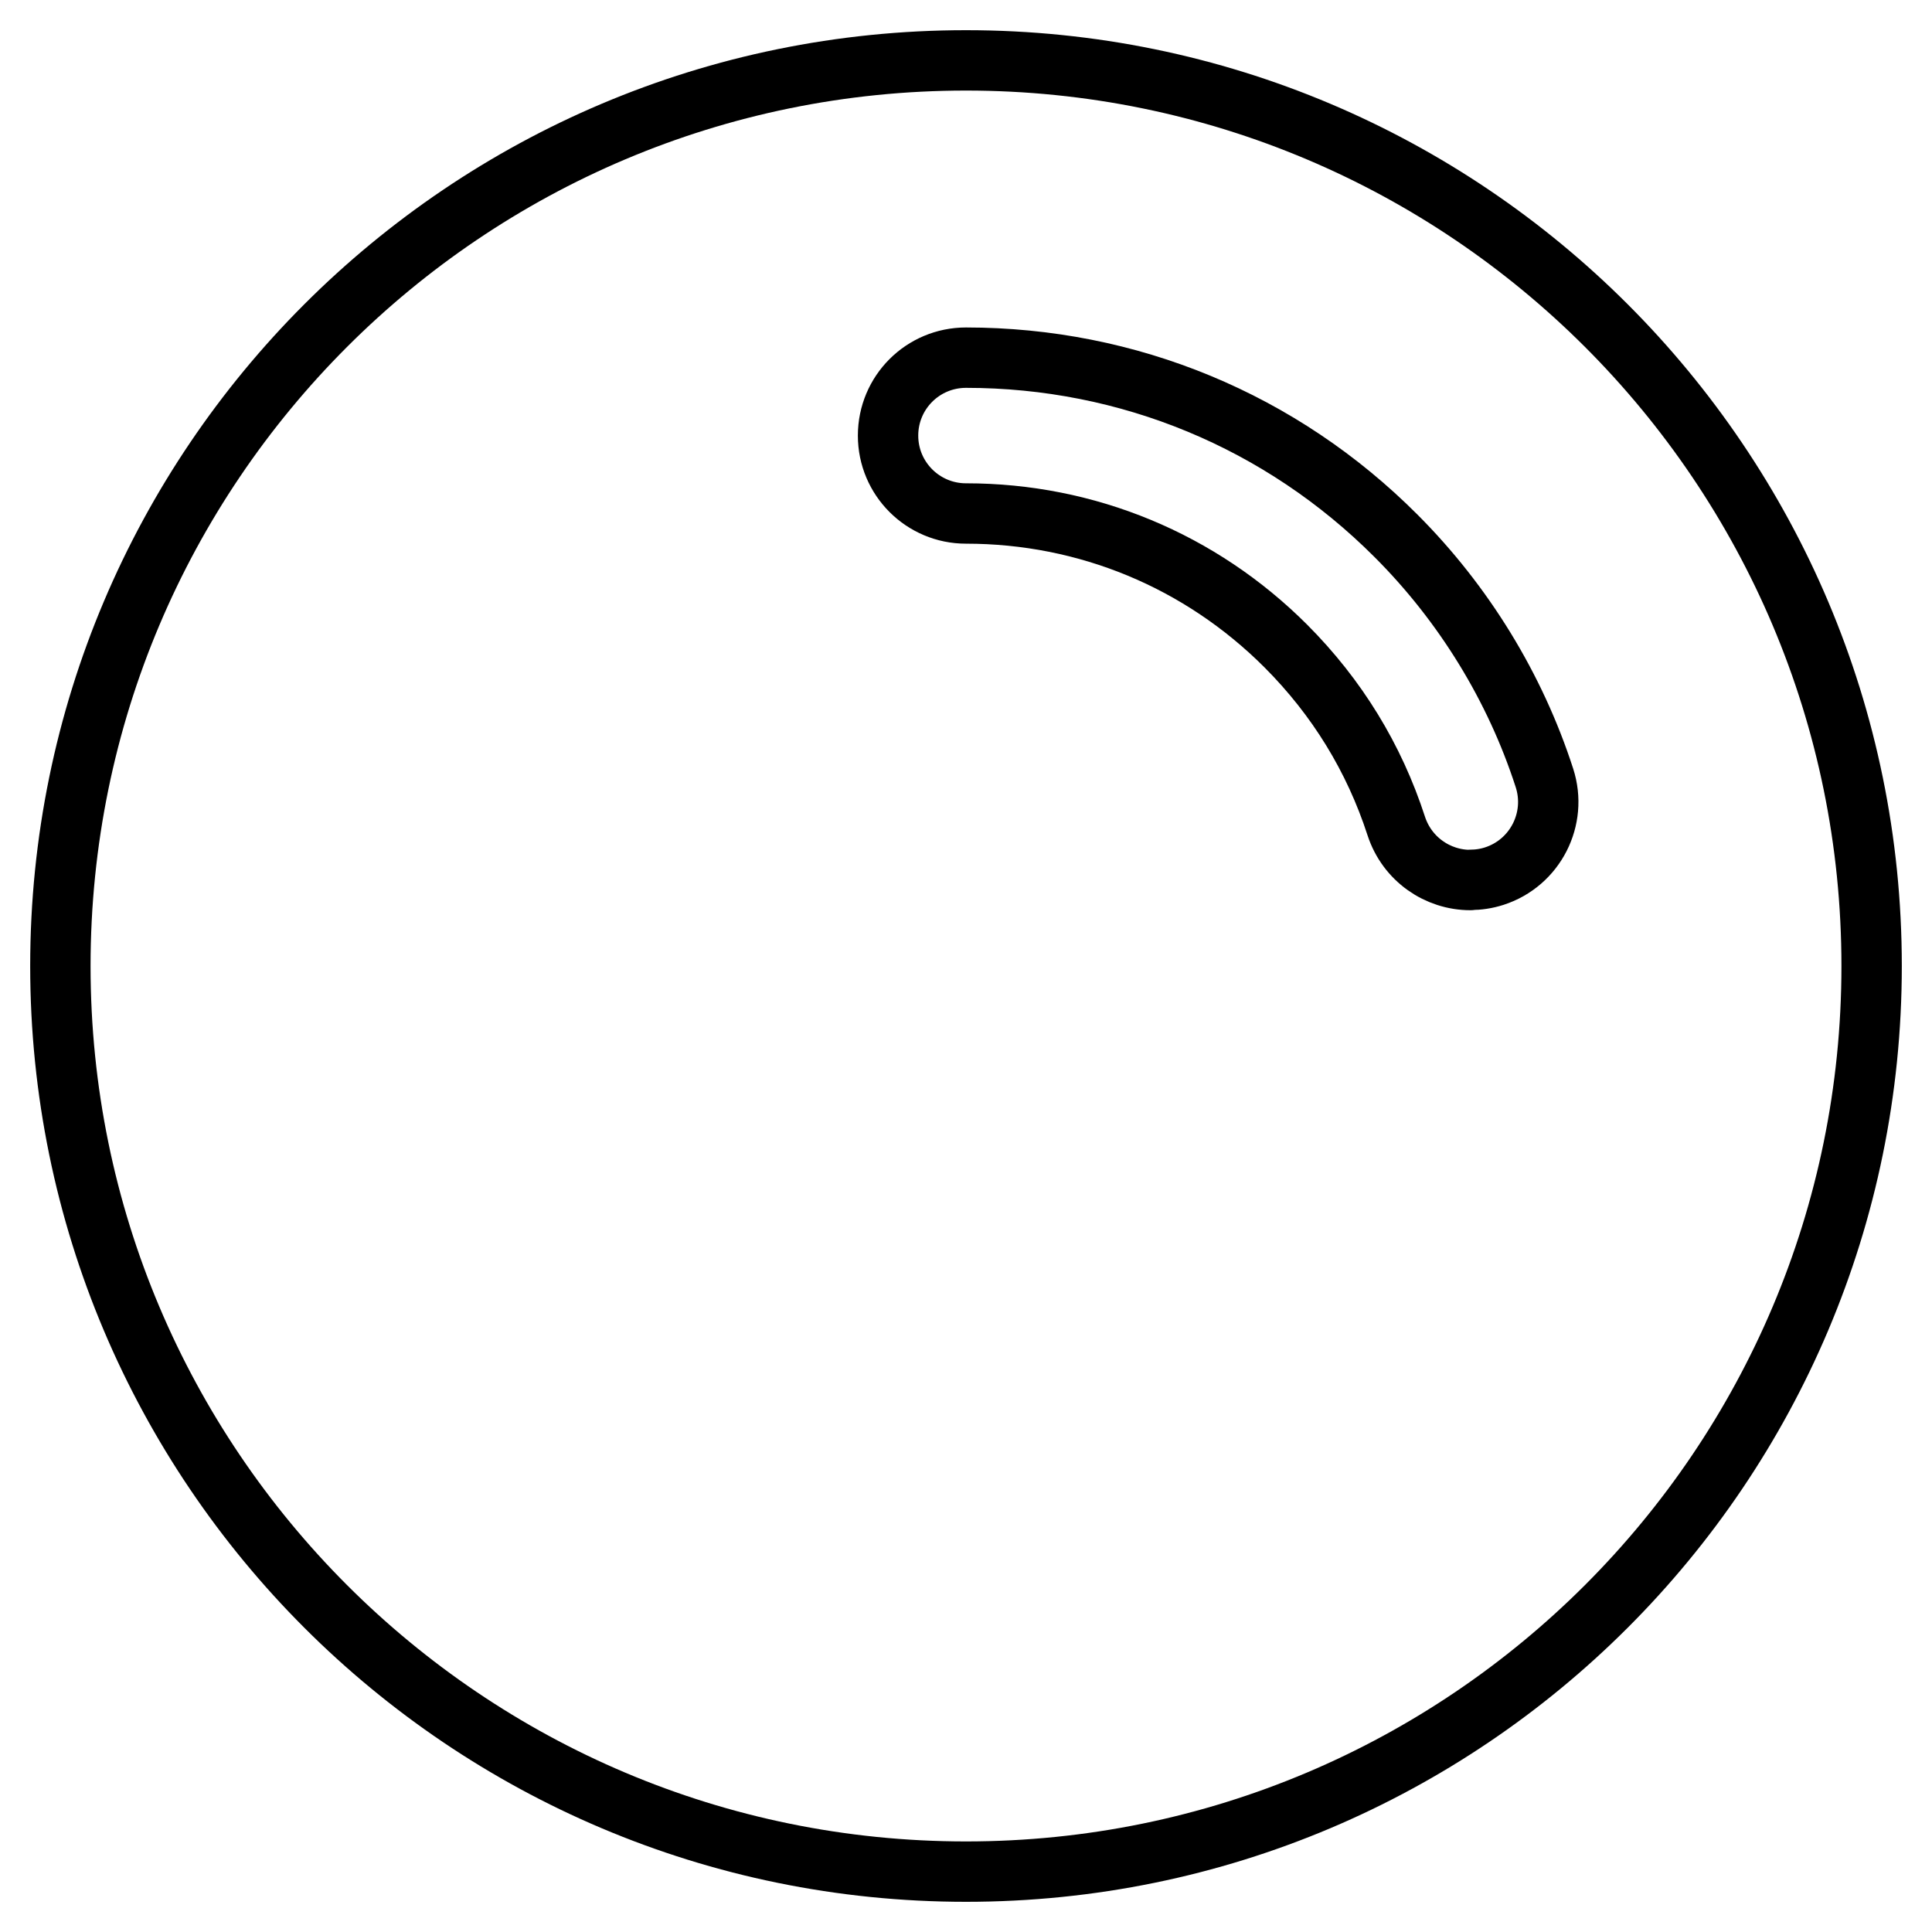
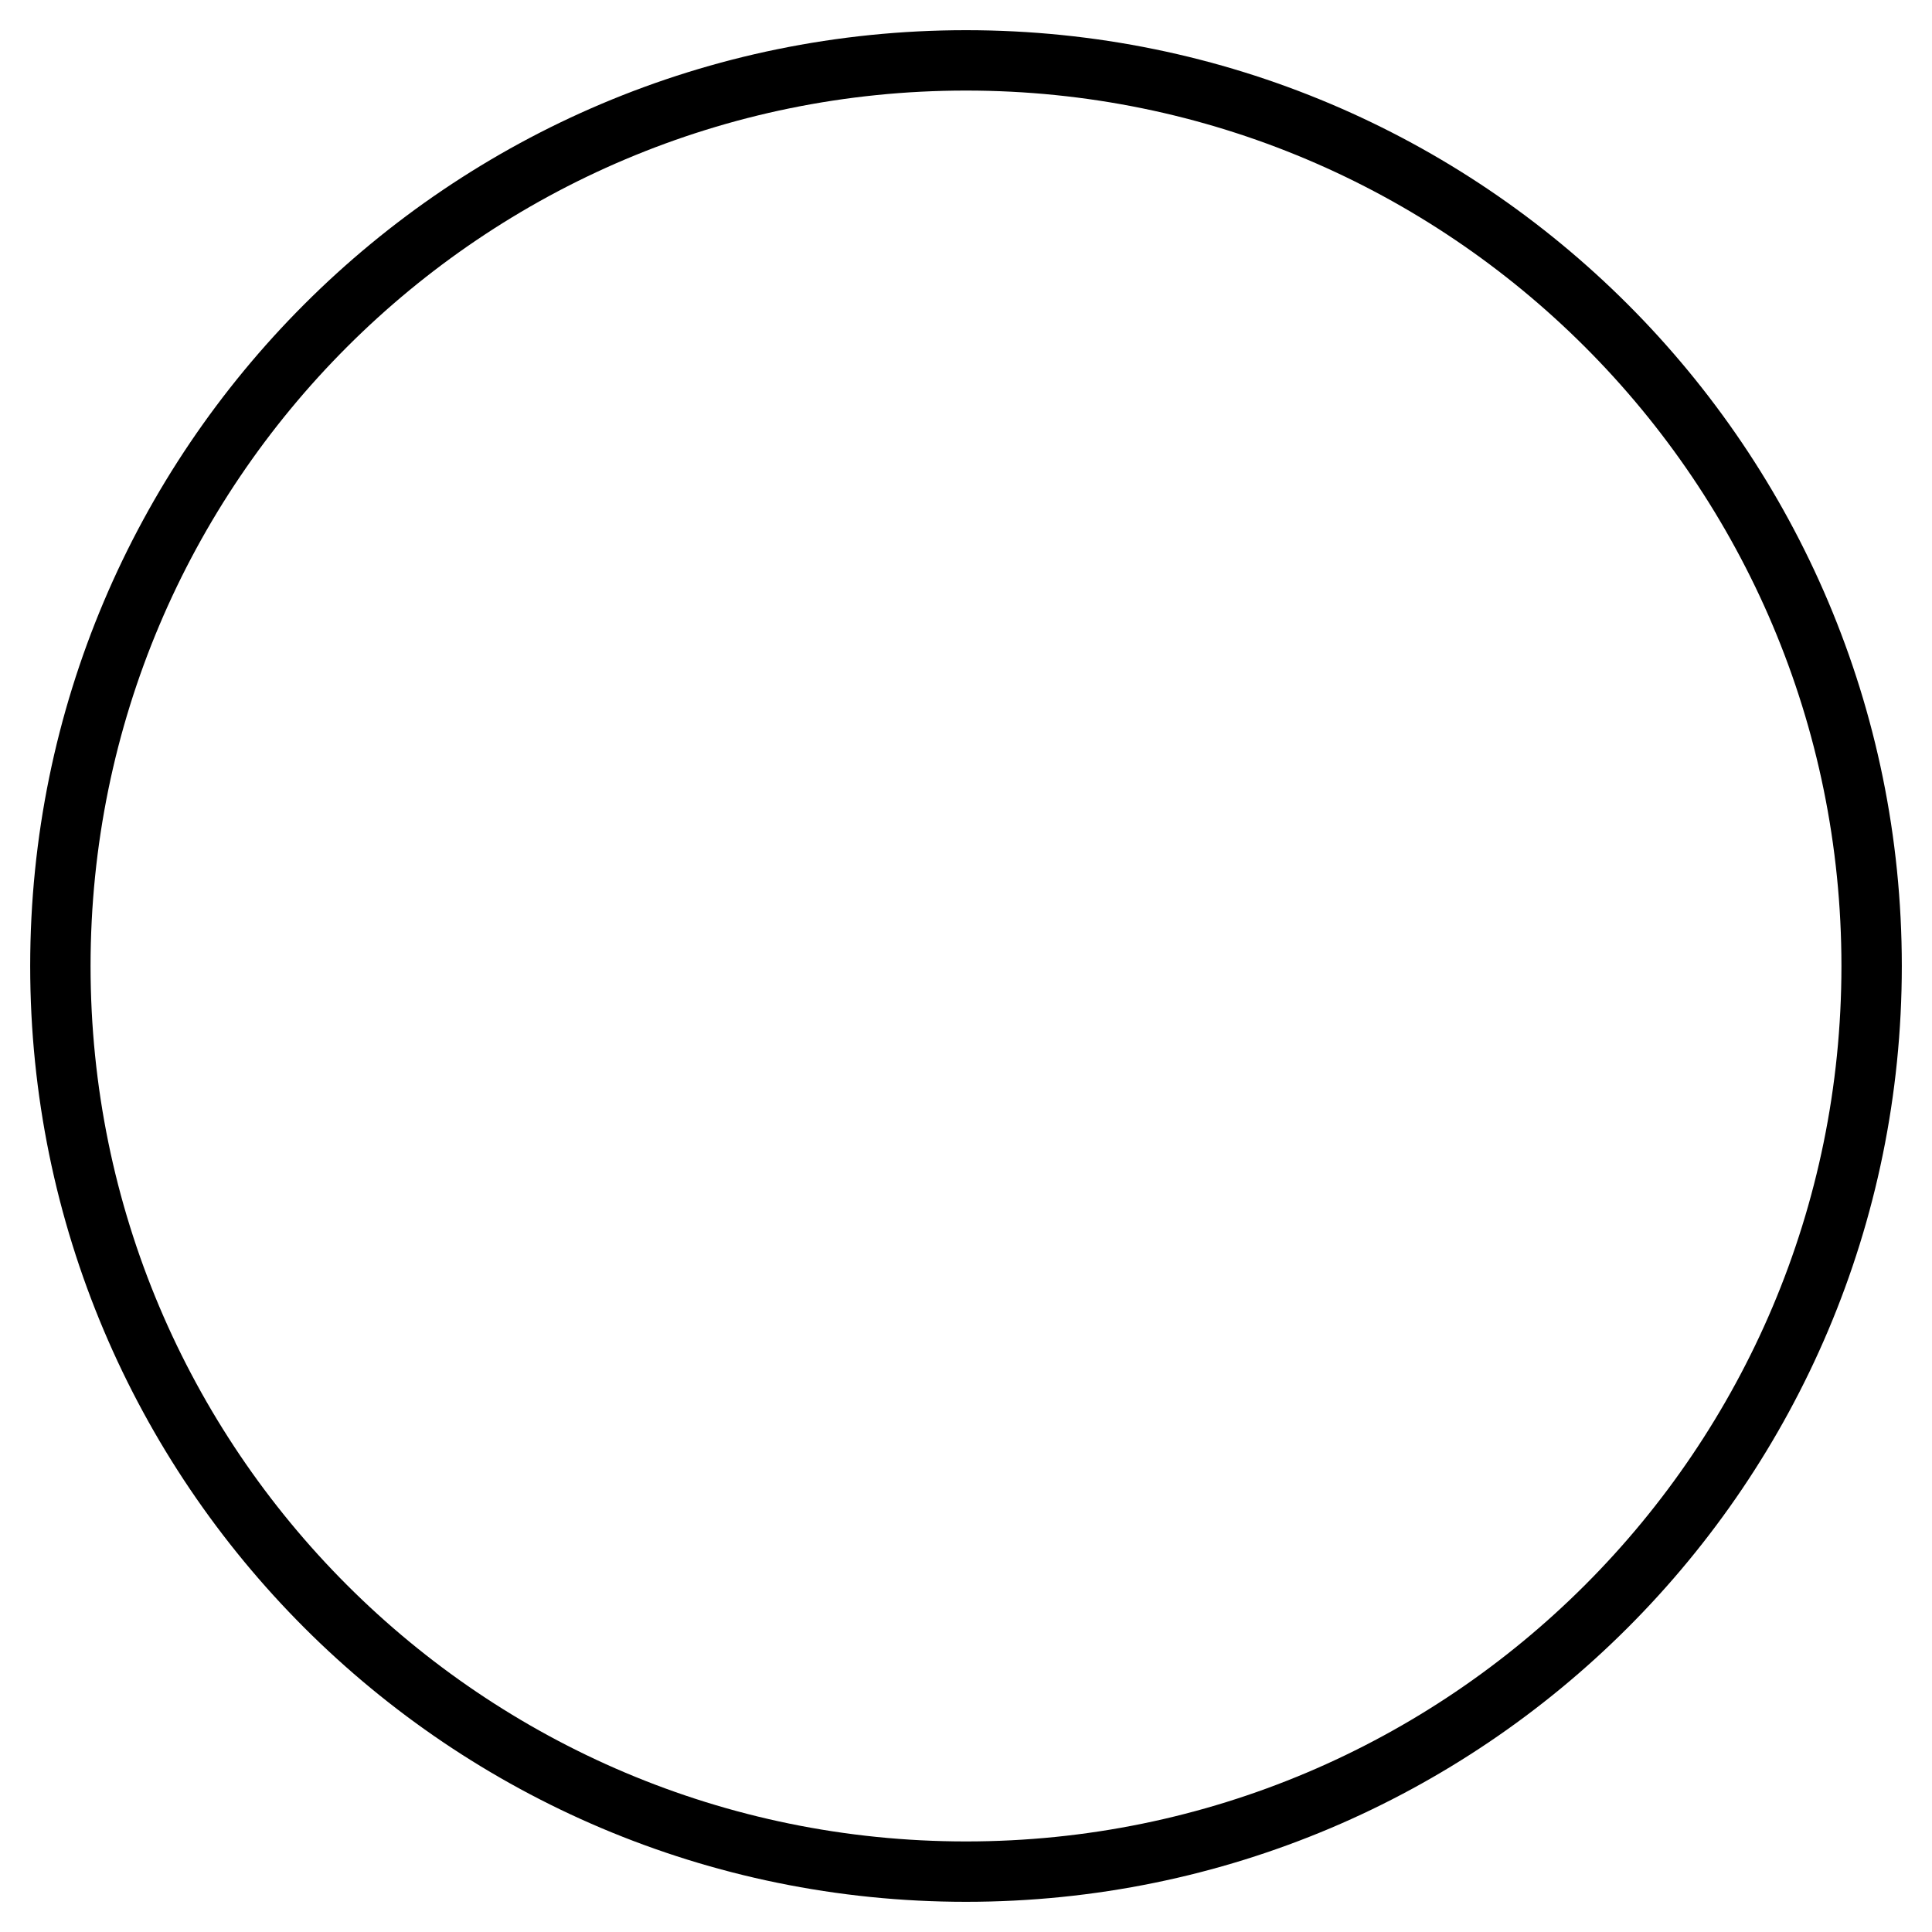
<svg xmlns="http://www.w3.org/2000/svg" width="32" height="32" viewBox="0 0 32 32" fill="none">
-   <path d="M24.355 14.576C23.81 14.576 23.306 14.229 23.127 13.683C22.76 12.552 22.145 11.55 21.298 10.701C19.882 9.285 18.002 8.505 16 8.505C15.288 8.505 14.709 7.929 14.709 7.215C14.709 6.5 15.286 5.924 16 5.924C18.69 5.924 21.221 6.971 23.122 8.875C24.244 9.997 25.096 11.384 25.581 12.885C25.8 13.563 25.429 14.291 24.751 14.511C24.618 14.554 24.485 14.573 24.353 14.573L24.355 14.576Z" stroke="black" stroke-miterlimit="10" stroke-linejoin="round" />
  <path d="M16 31C24.284 31 31 24.284 31 16C31 7.716 24.284 1 16 1C7.716 1 1 7.716 1 16C1 24.284 7.716 31 16 31Z" stroke="black" stroke-miterlimit="10" />
</svg>